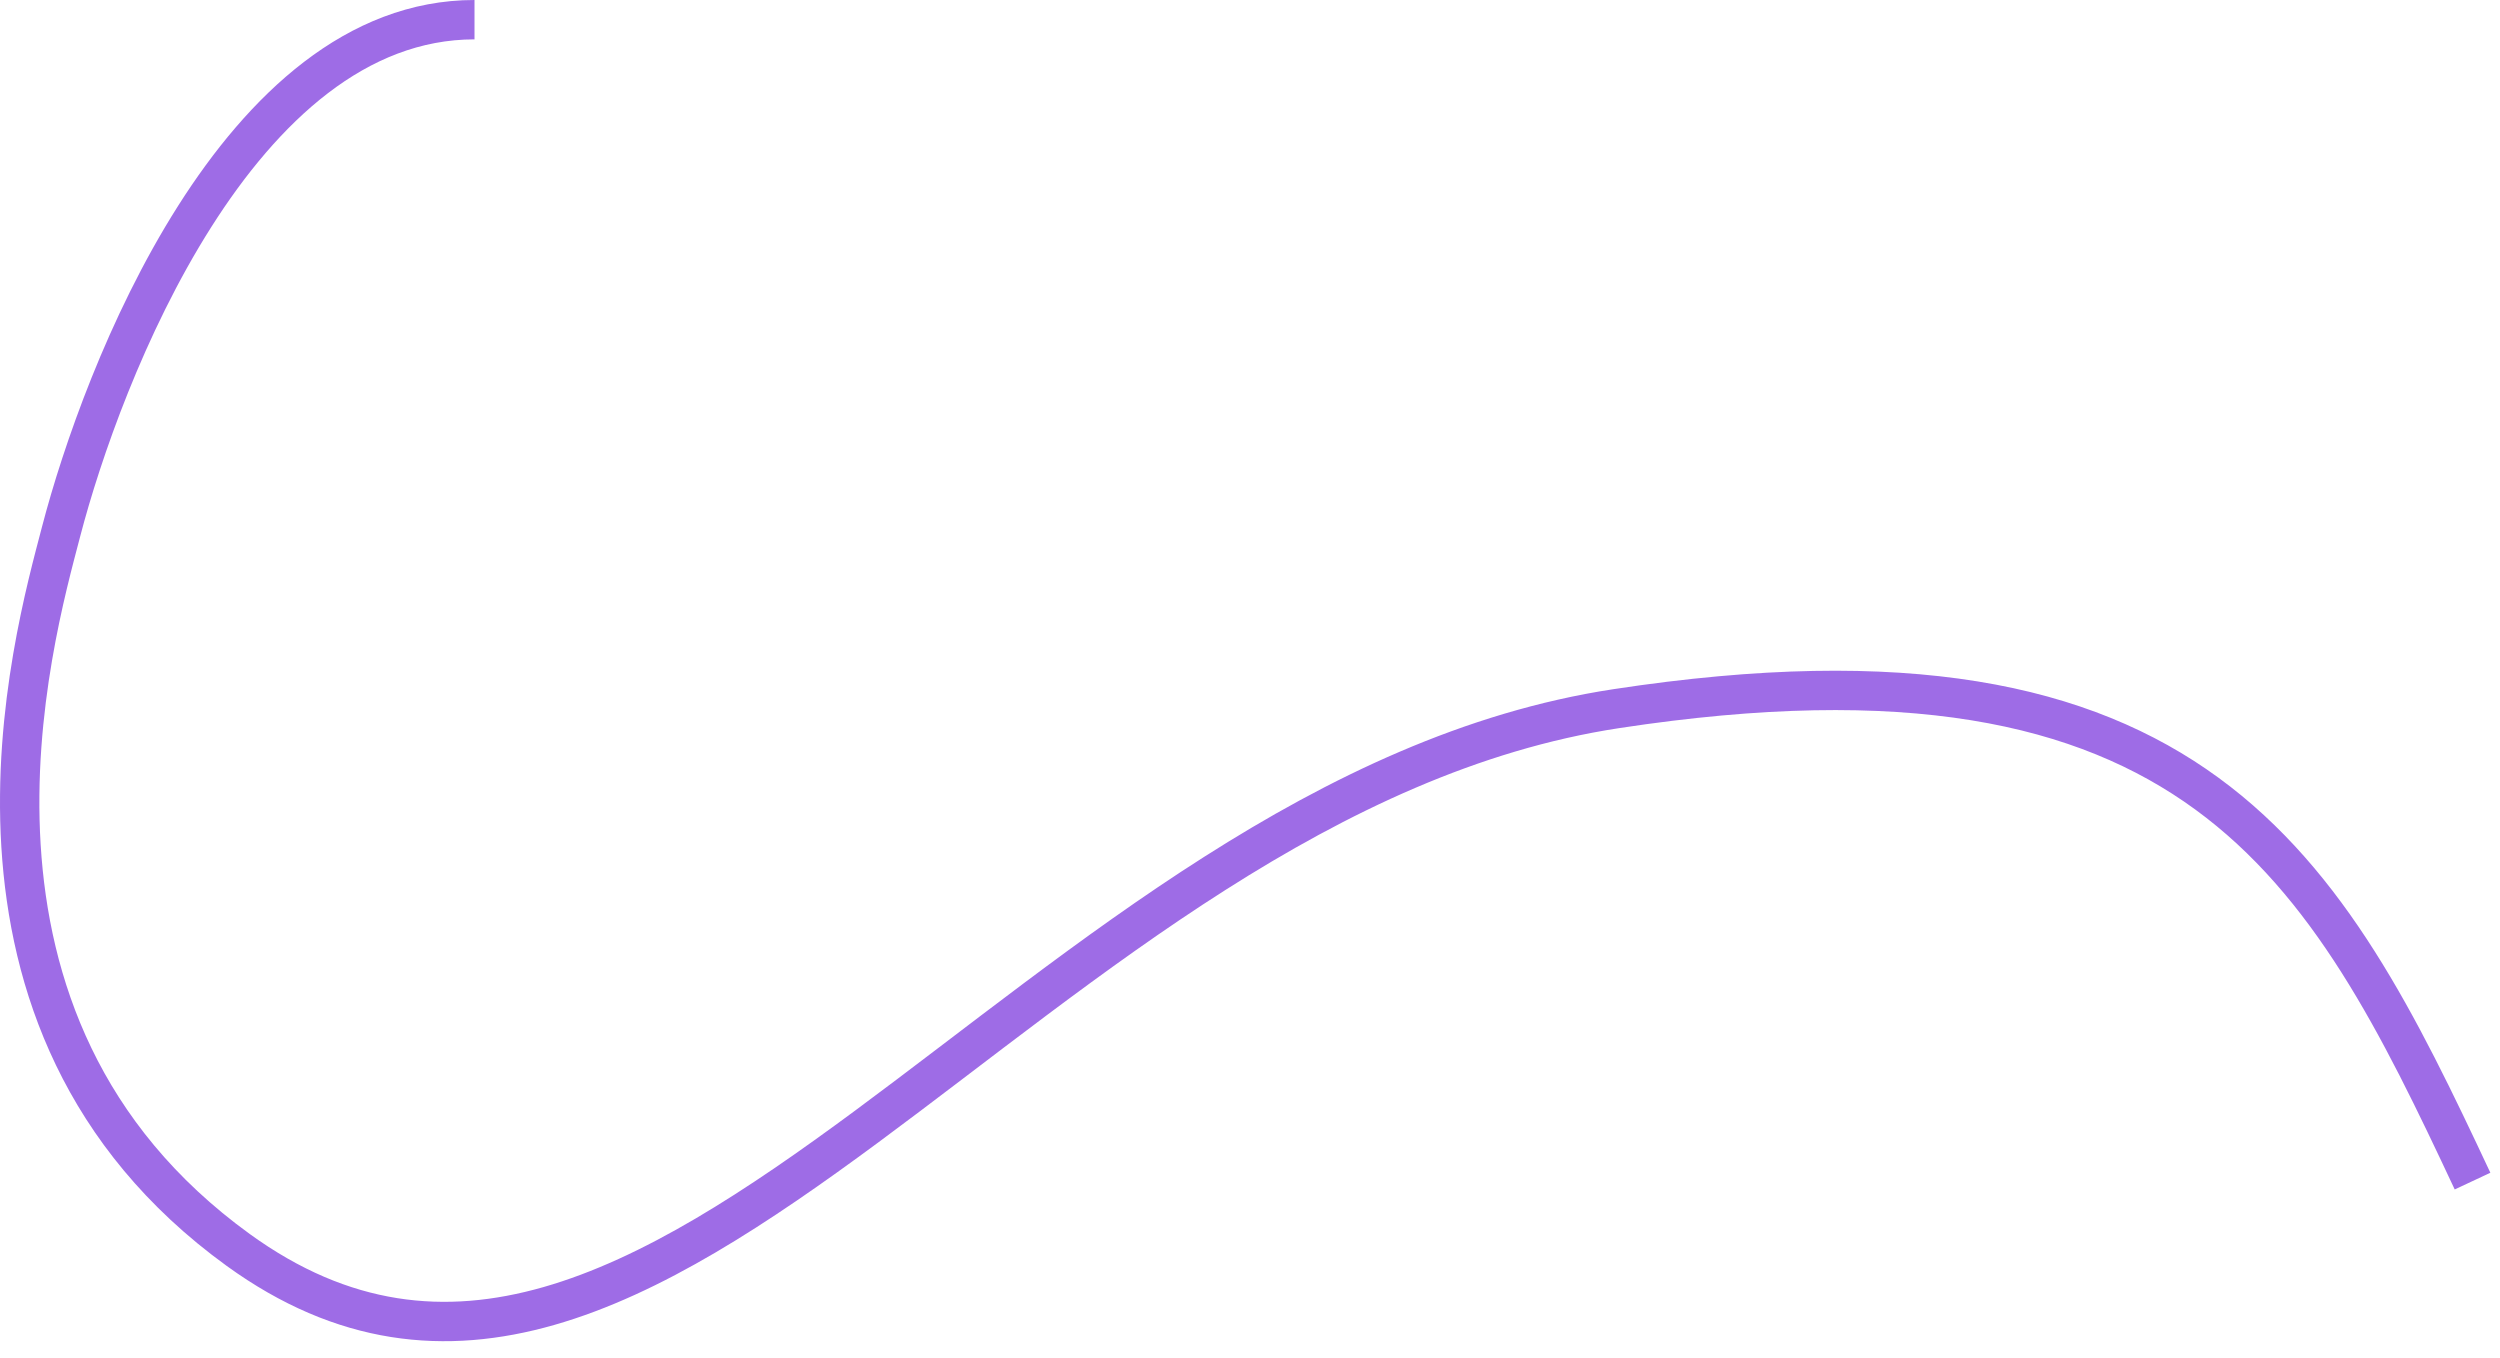
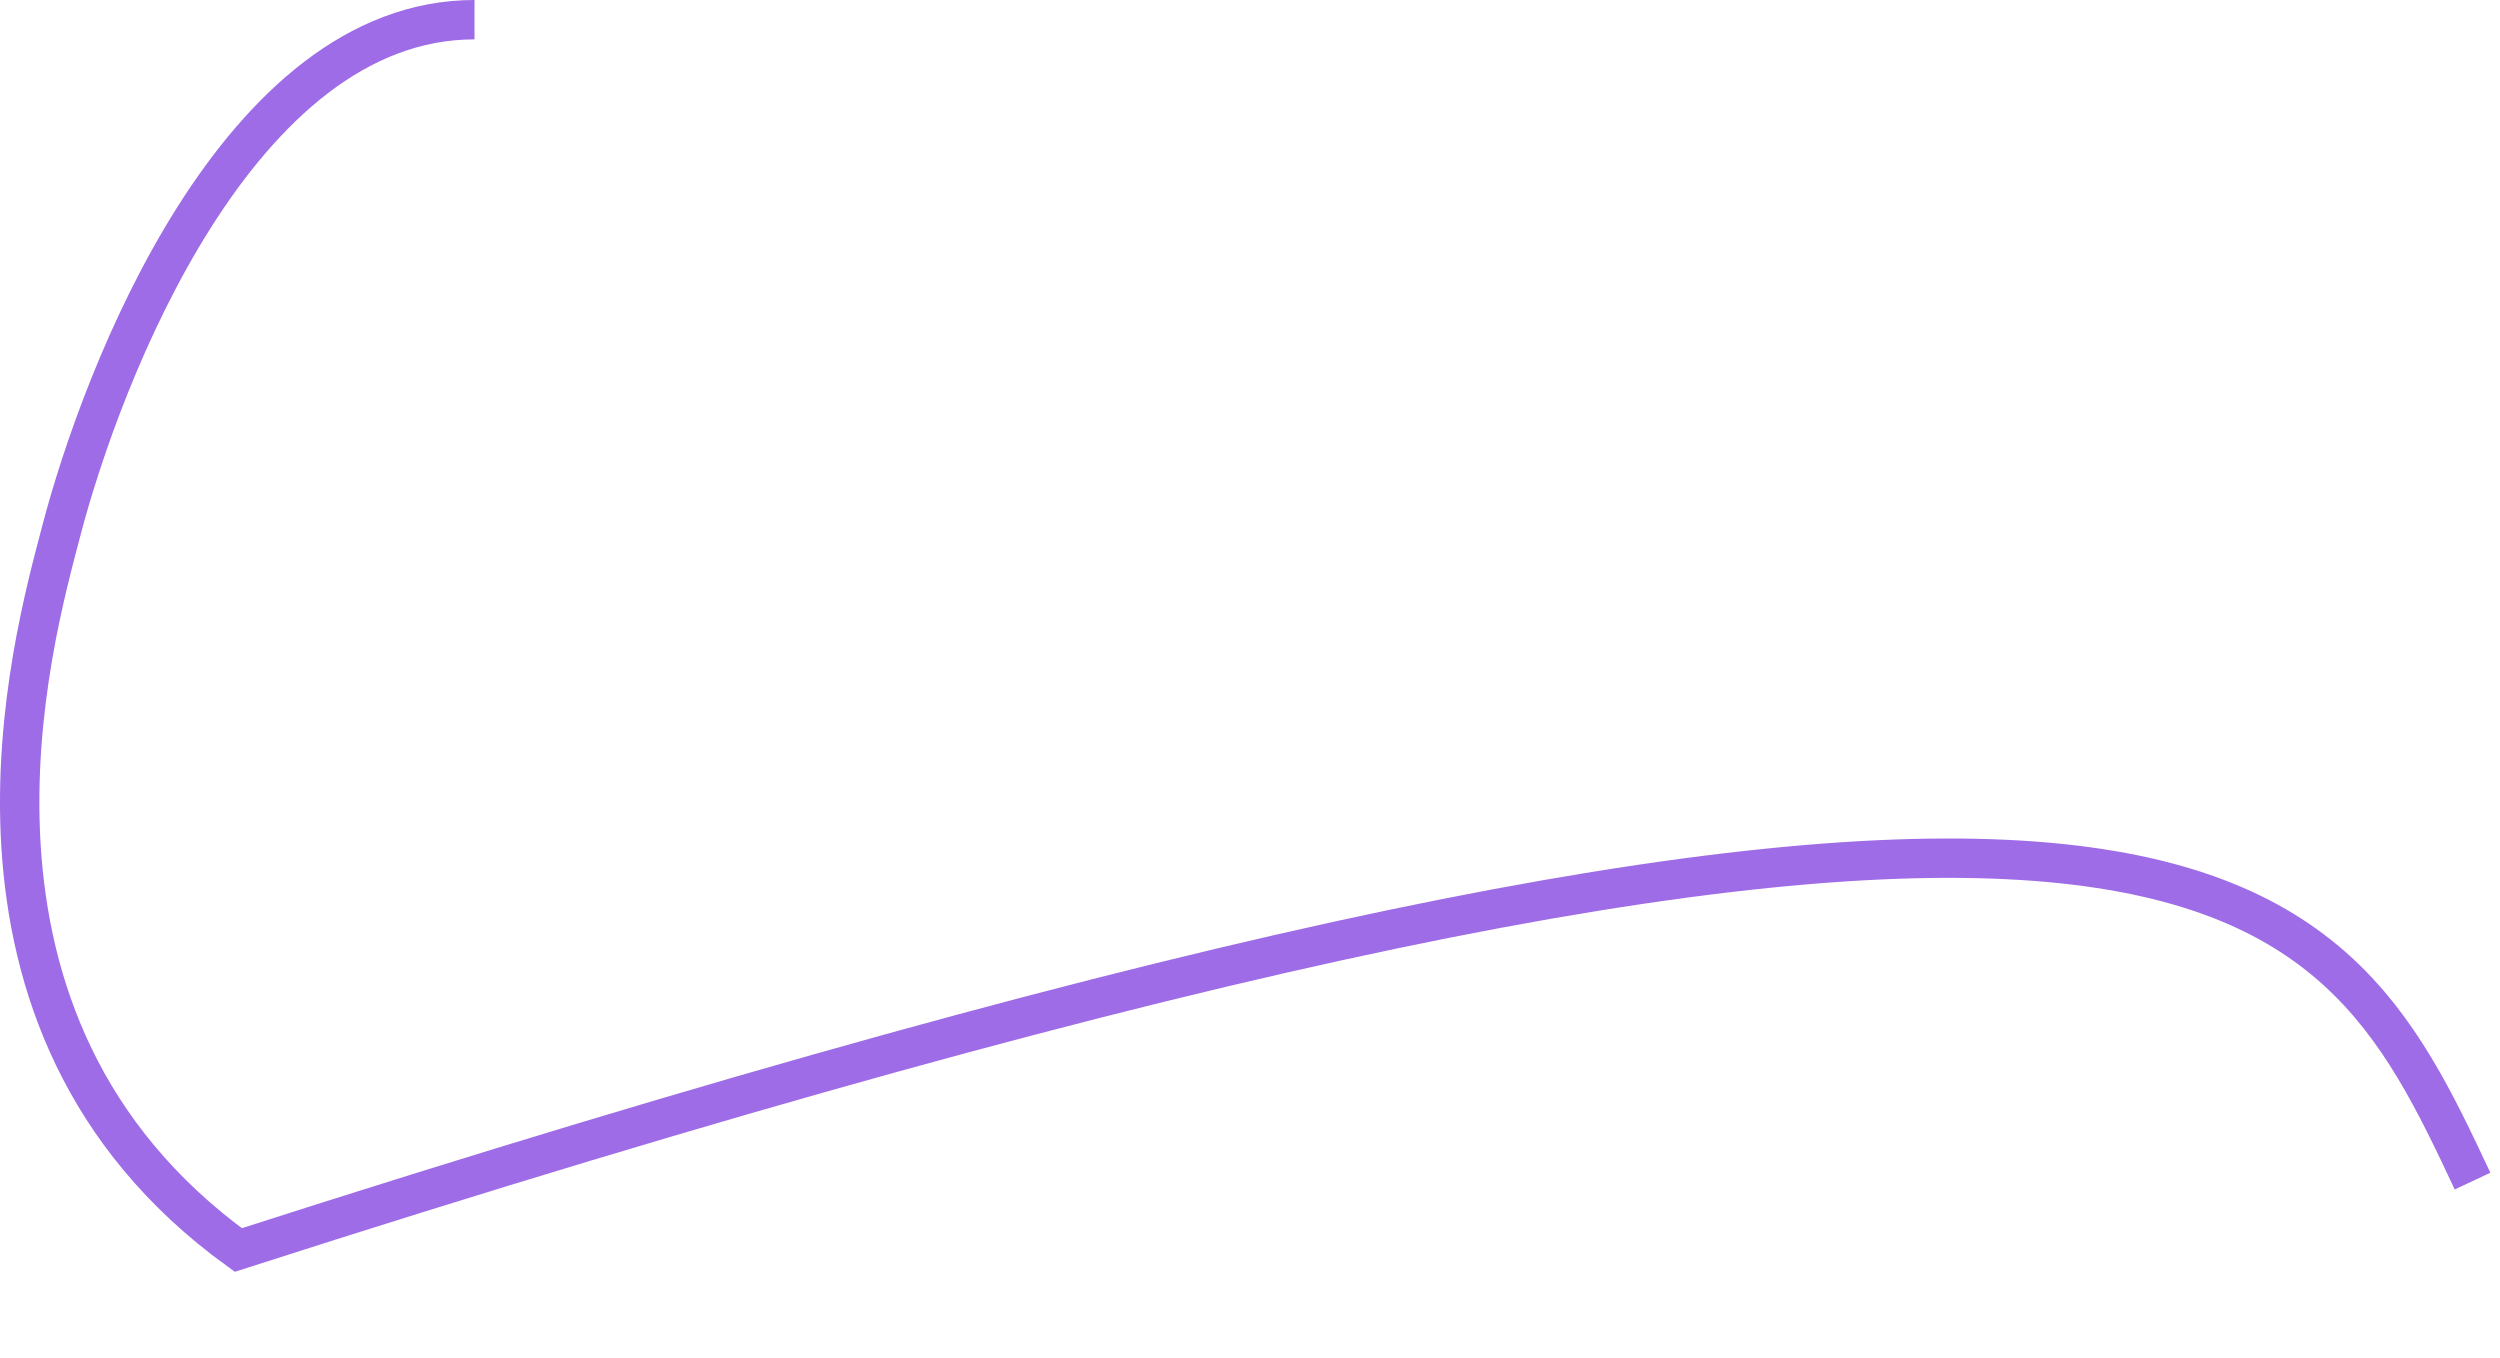
<svg xmlns="http://www.w3.org/2000/svg" width="127" height="69" viewBox="0 0 127 69" fill="none">
-   <path d="M24.105 1C12.105 1 5.192 19 3.105 27C1.67 32.5 -3.895 51.914 12.105 63.5C33.413 78.93 52.605 40.5 82.105 36C111.605 31.5 118.105 44 125.605 60" stroke="#9E6CE6" stroke-width="2" />
+   <path d="M24.105 1C12.105 1 5.192 19 3.105 27C1.67 32.5 -3.895 51.914 12.105 63.5C111.605 31.5 118.105 44 125.605 60" stroke="#9E6CE6" stroke-width="2" />
</svg>